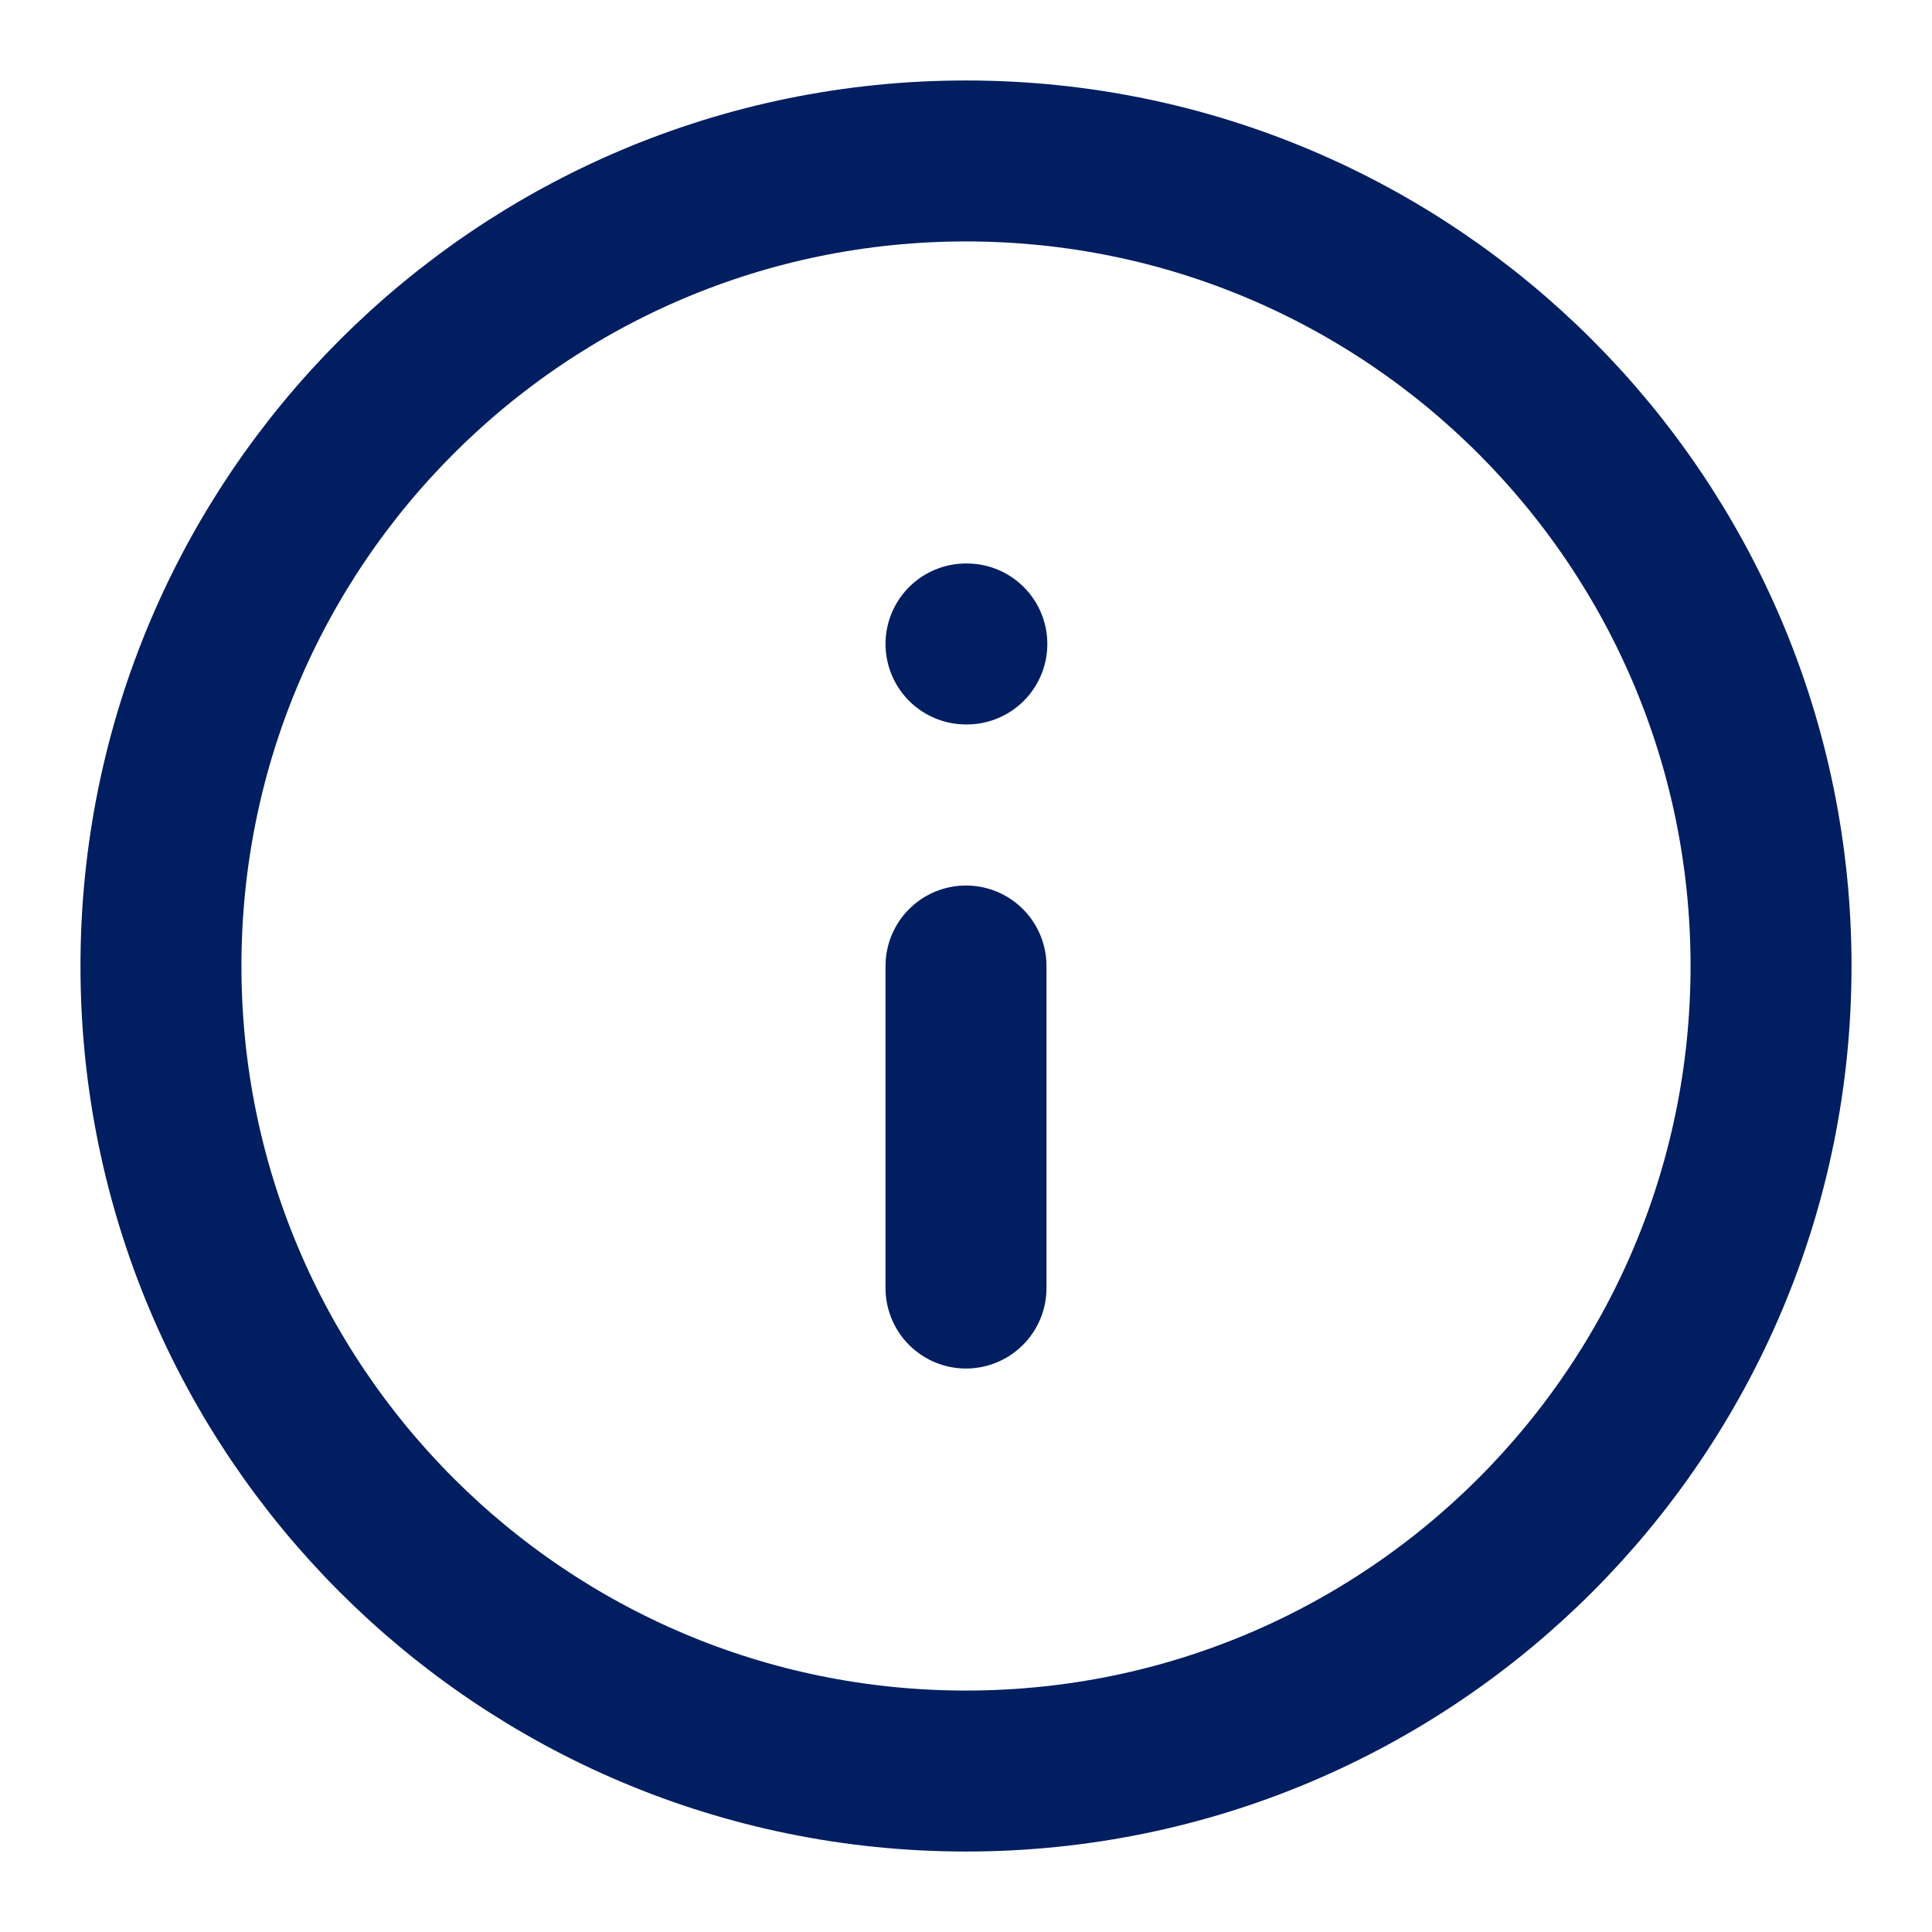
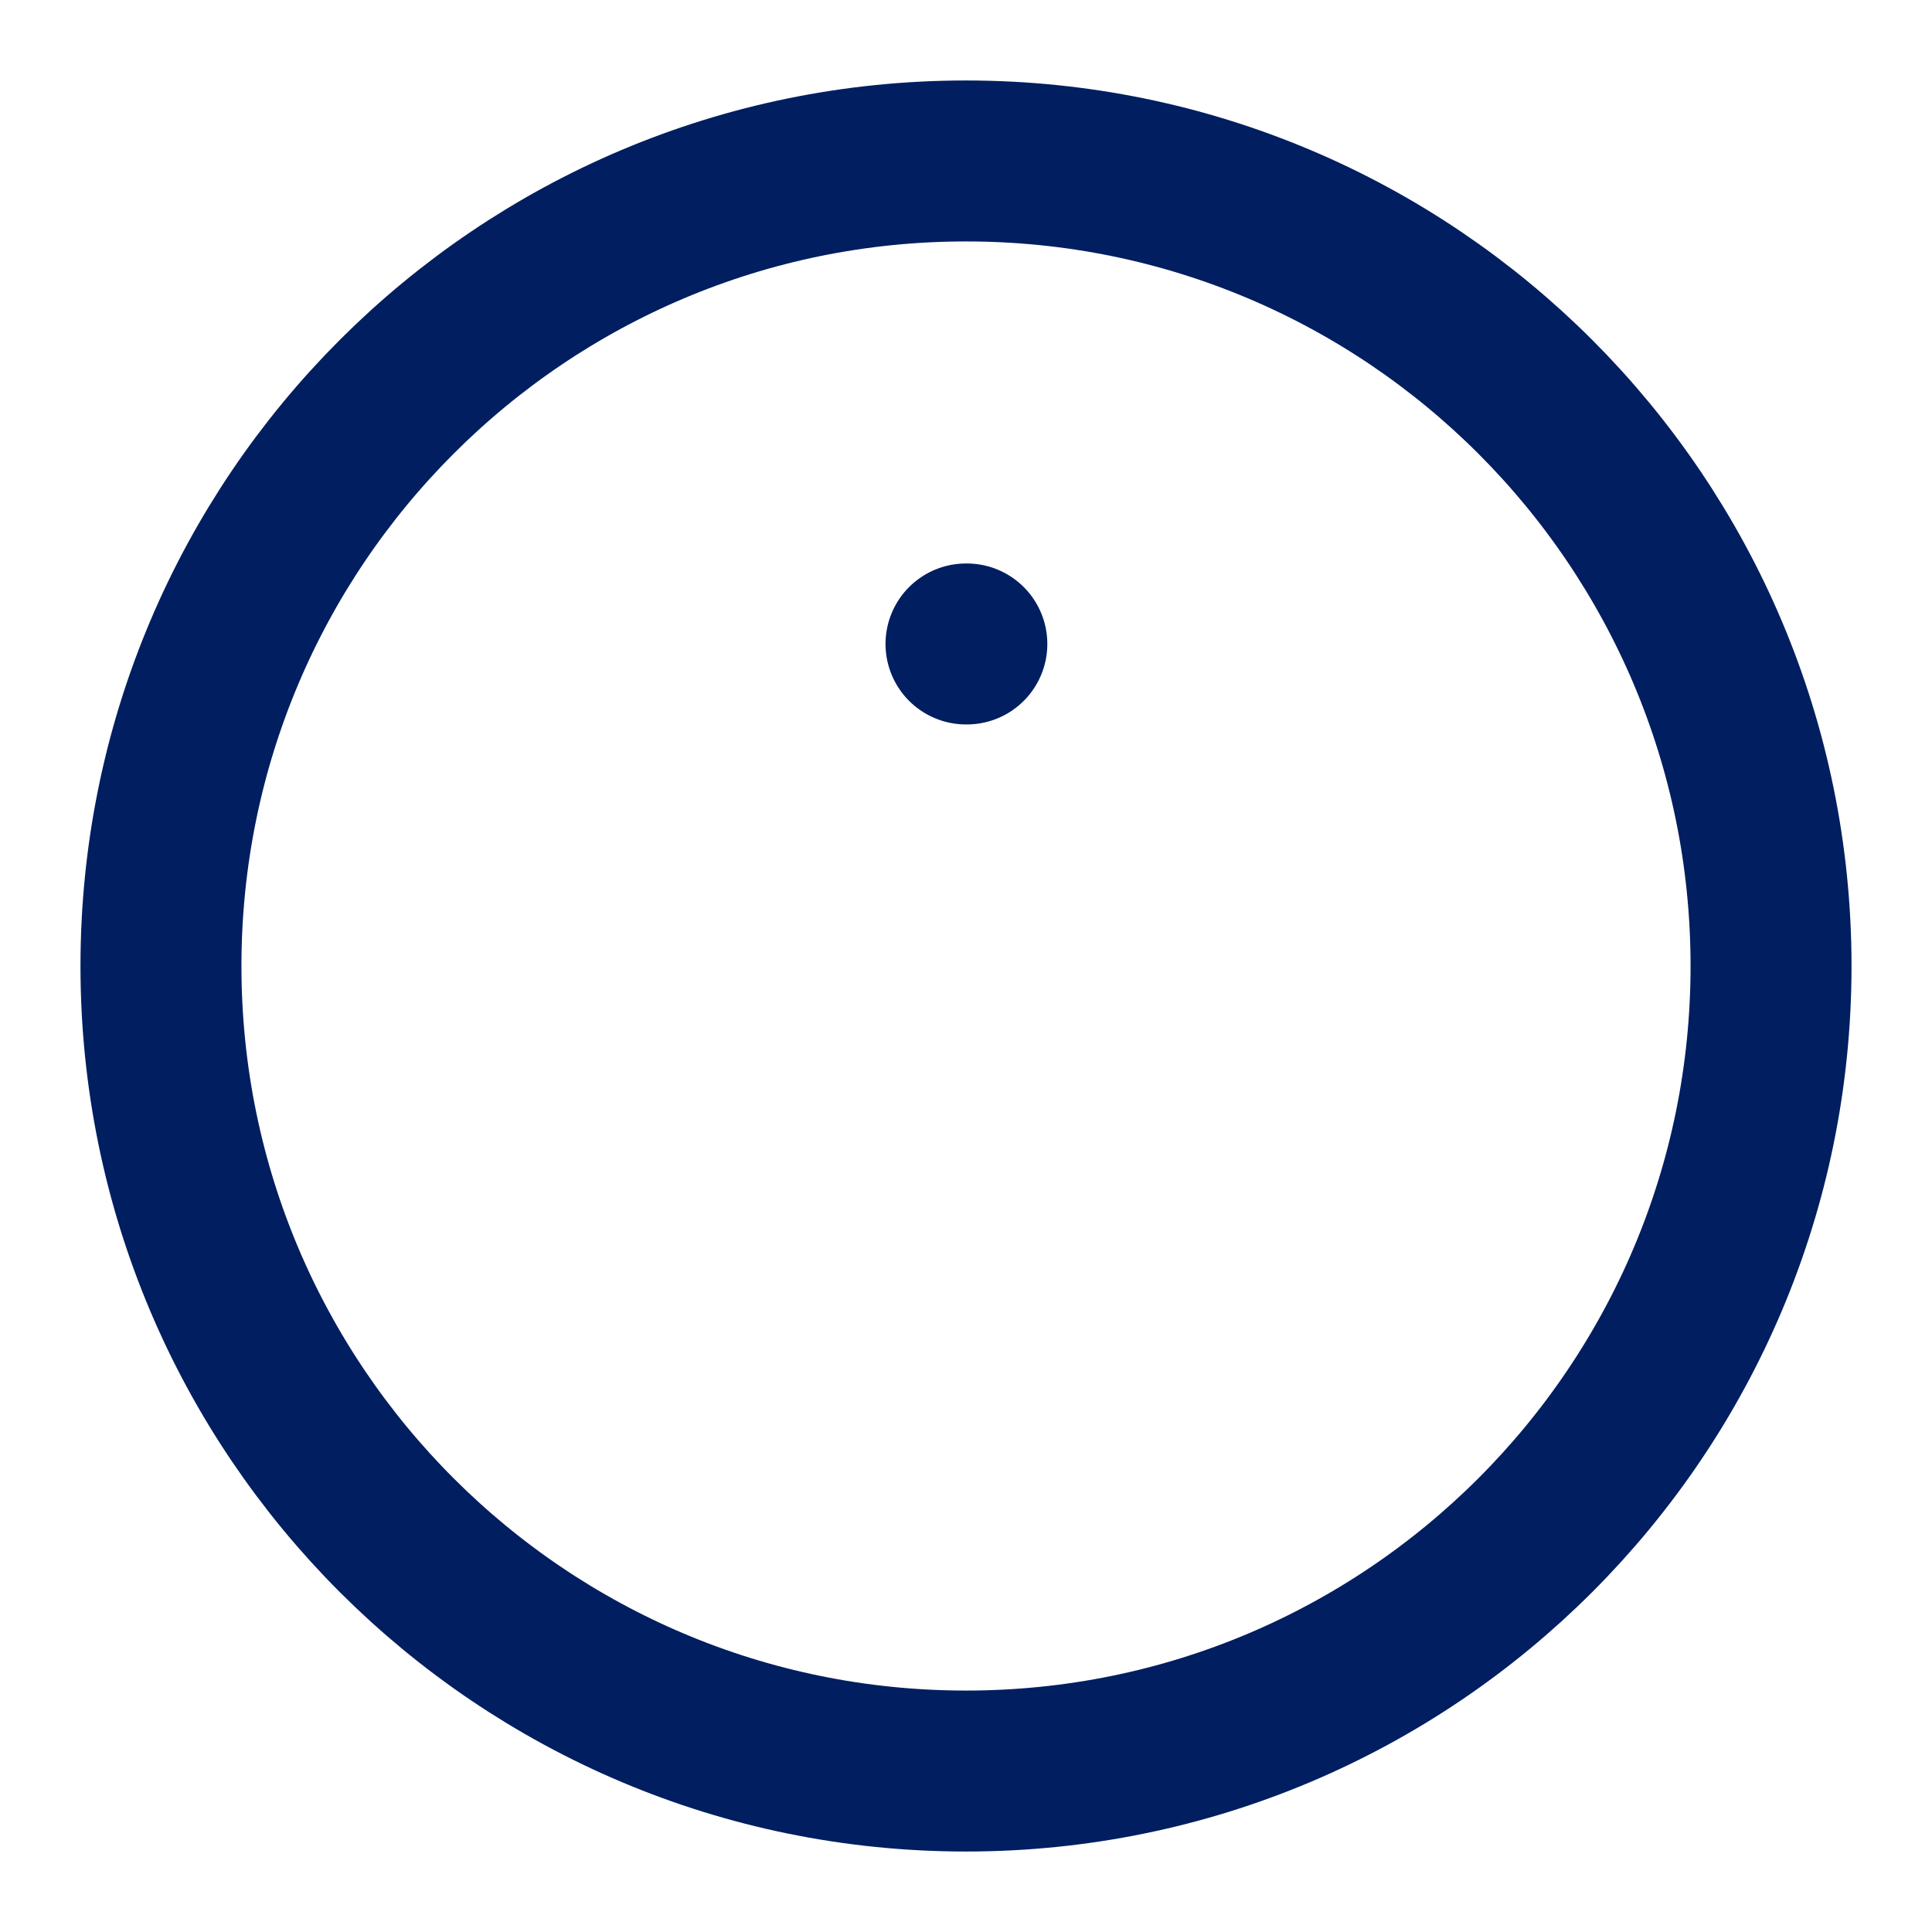
<svg xmlns="http://www.w3.org/2000/svg" width="16" height="16" viewBox="0 0 16 16" fill="none">
  <g clip-path="url(#clip0_480_1484)">
    <path d="M8 14.667C11.682 14.667 14.667 11.682 14.667 8C14.667 4.318 11.682 1.333 8 1.333C4.318 1.333 1.333 4.318 1.333 8C1.333 11.682 4.318 14.667 8 14.667Z" stroke="#001E60" stroke-width="1.333" stroke-linecap="round" stroke-linejoin="round" />
-     <path d="M8 10.667V8" stroke="#001E60" stroke-width="1.333" stroke-linecap="round" stroke-linejoin="round" />
    <path d="M8 5.333H8.007" stroke="#001E60" stroke-width="1.333" stroke-linecap="round" stroke-linejoin="round" />
  </g>
  <defs>
    <clipPath id="clip0_480_1484">
      <rect width="16" height="16" fill="white" />
    </clipPath>
  </defs>
</svg>